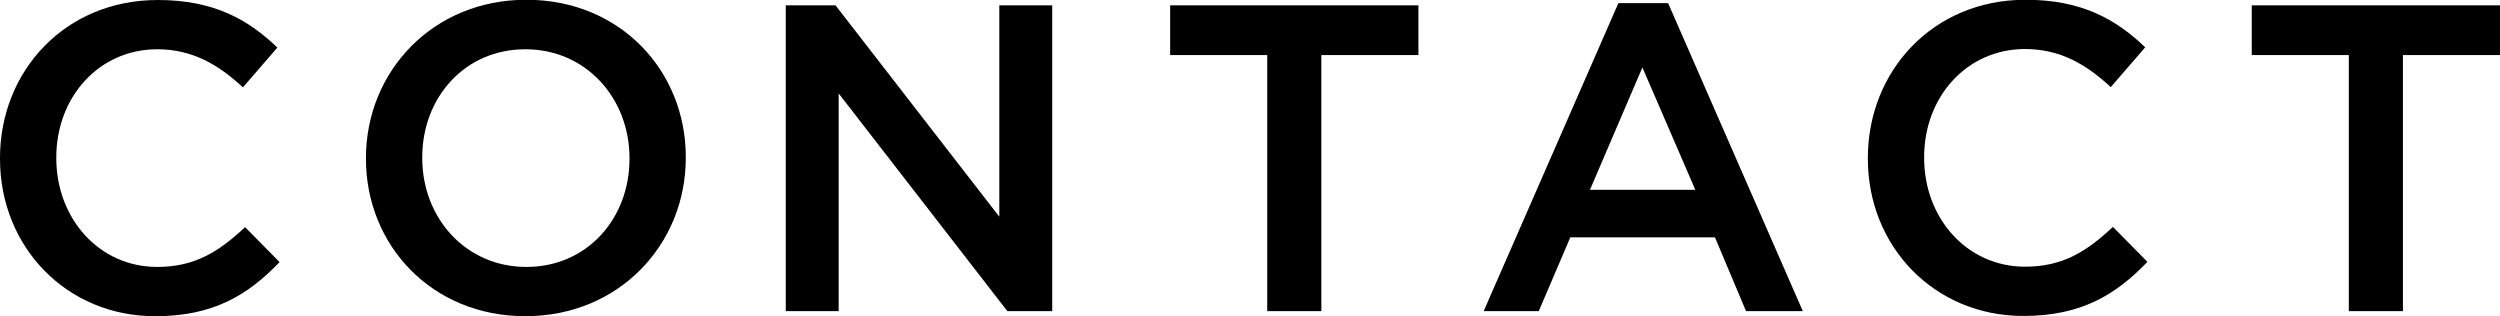
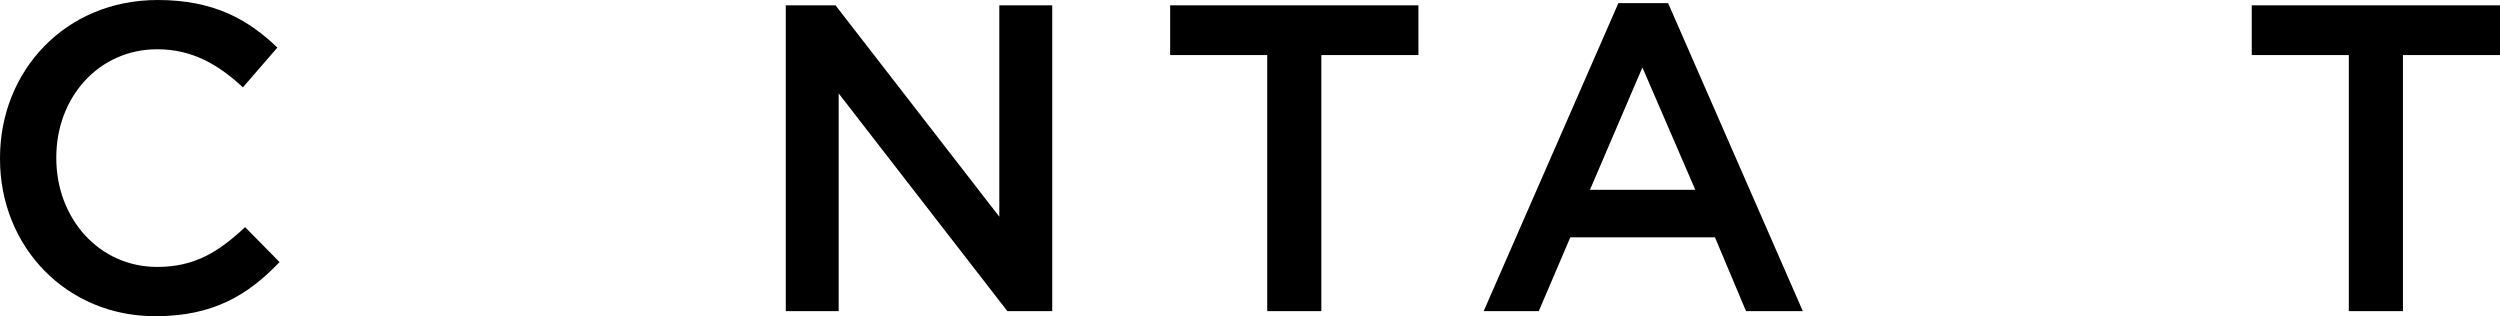
<svg xmlns="http://www.w3.org/2000/svg" id="_レイヤー_2" viewBox="0 0 103.02 13.04">
  <g id="_レイヤー_2-2">
    <g>
      <path d="M0,6.55v-.04C0,2.93,2.68,0,6.5,0c2.32,0,3.73,.81,4.93,1.96l-1.42,1.64c-1.01-.94-2.09-1.57-3.53-1.57-2.41,0-4.16,1.98-4.16,4.45v.04c0,2.47,1.75,4.48,4.16,4.48,1.55,0,2.54-.63,3.62-1.64l1.42,1.44c-1.31,1.37-2.75,2.23-5.11,2.23C2.74,13.04,0,10.17,0,6.55Z" />
-       <path d="M15.08,6.55v-.04c0-3.55,2.74-6.52,6.61-6.52s6.57,2.93,6.57,6.48v.04c0,3.55-2.74,6.52-6.61,6.52s-6.57-2.94-6.57-6.48Zm10.86,0v-.04c0-2.45-1.78-4.48-4.29-4.48s-4.25,2-4.25,4.45v.04c0,2.45,1.78,4.48,4.29,4.48s4.25-2,4.25-4.45Z" />
      <path d="M32.38,.22h2.05l6.75,8.71V.22h2.18V12.82h-1.85l-6.95-8.97V12.82h-2.18V.22Z" />
      <path d="M52.22,2.27h-4V.22h10.23V2.27h-4V12.82h-2.23V2.27Z" />
      <path d="M66.69,.13h2.05l5.55,12.69h-2.34l-1.28-3.04h-5.96l-1.3,3.04h-2.27L66.69,.13Zm3.17,7.69l-2.18-5.04-2.16,5.04h4.34Z" />
-       <path d="M76.97,6.55v-.04c0-3.58,2.68-6.52,6.5-6.52,2.32,0,3.73,.81,4.93,1.96l-1.42,1.64c-1.01-.94-2.09-1.57-3.53-1.57-2.41,0-4.16,1.98-4.16,4.45v.04c0,2.47,1.75,4.48,4.16,4.48,1.55,0,2.54-.63,3.62-1.64l1.42,1.44c-1.31,1.37-2.75,2.23-5.11,2.23-3.67,0-6.41-2.86-6.41-6.48Z" />
      <path d="M96.79,2.27h-4V.22h10.23V2.27h-4V12.82h-2.23V2.27Z" />
    </g>
  </g>
</svg>